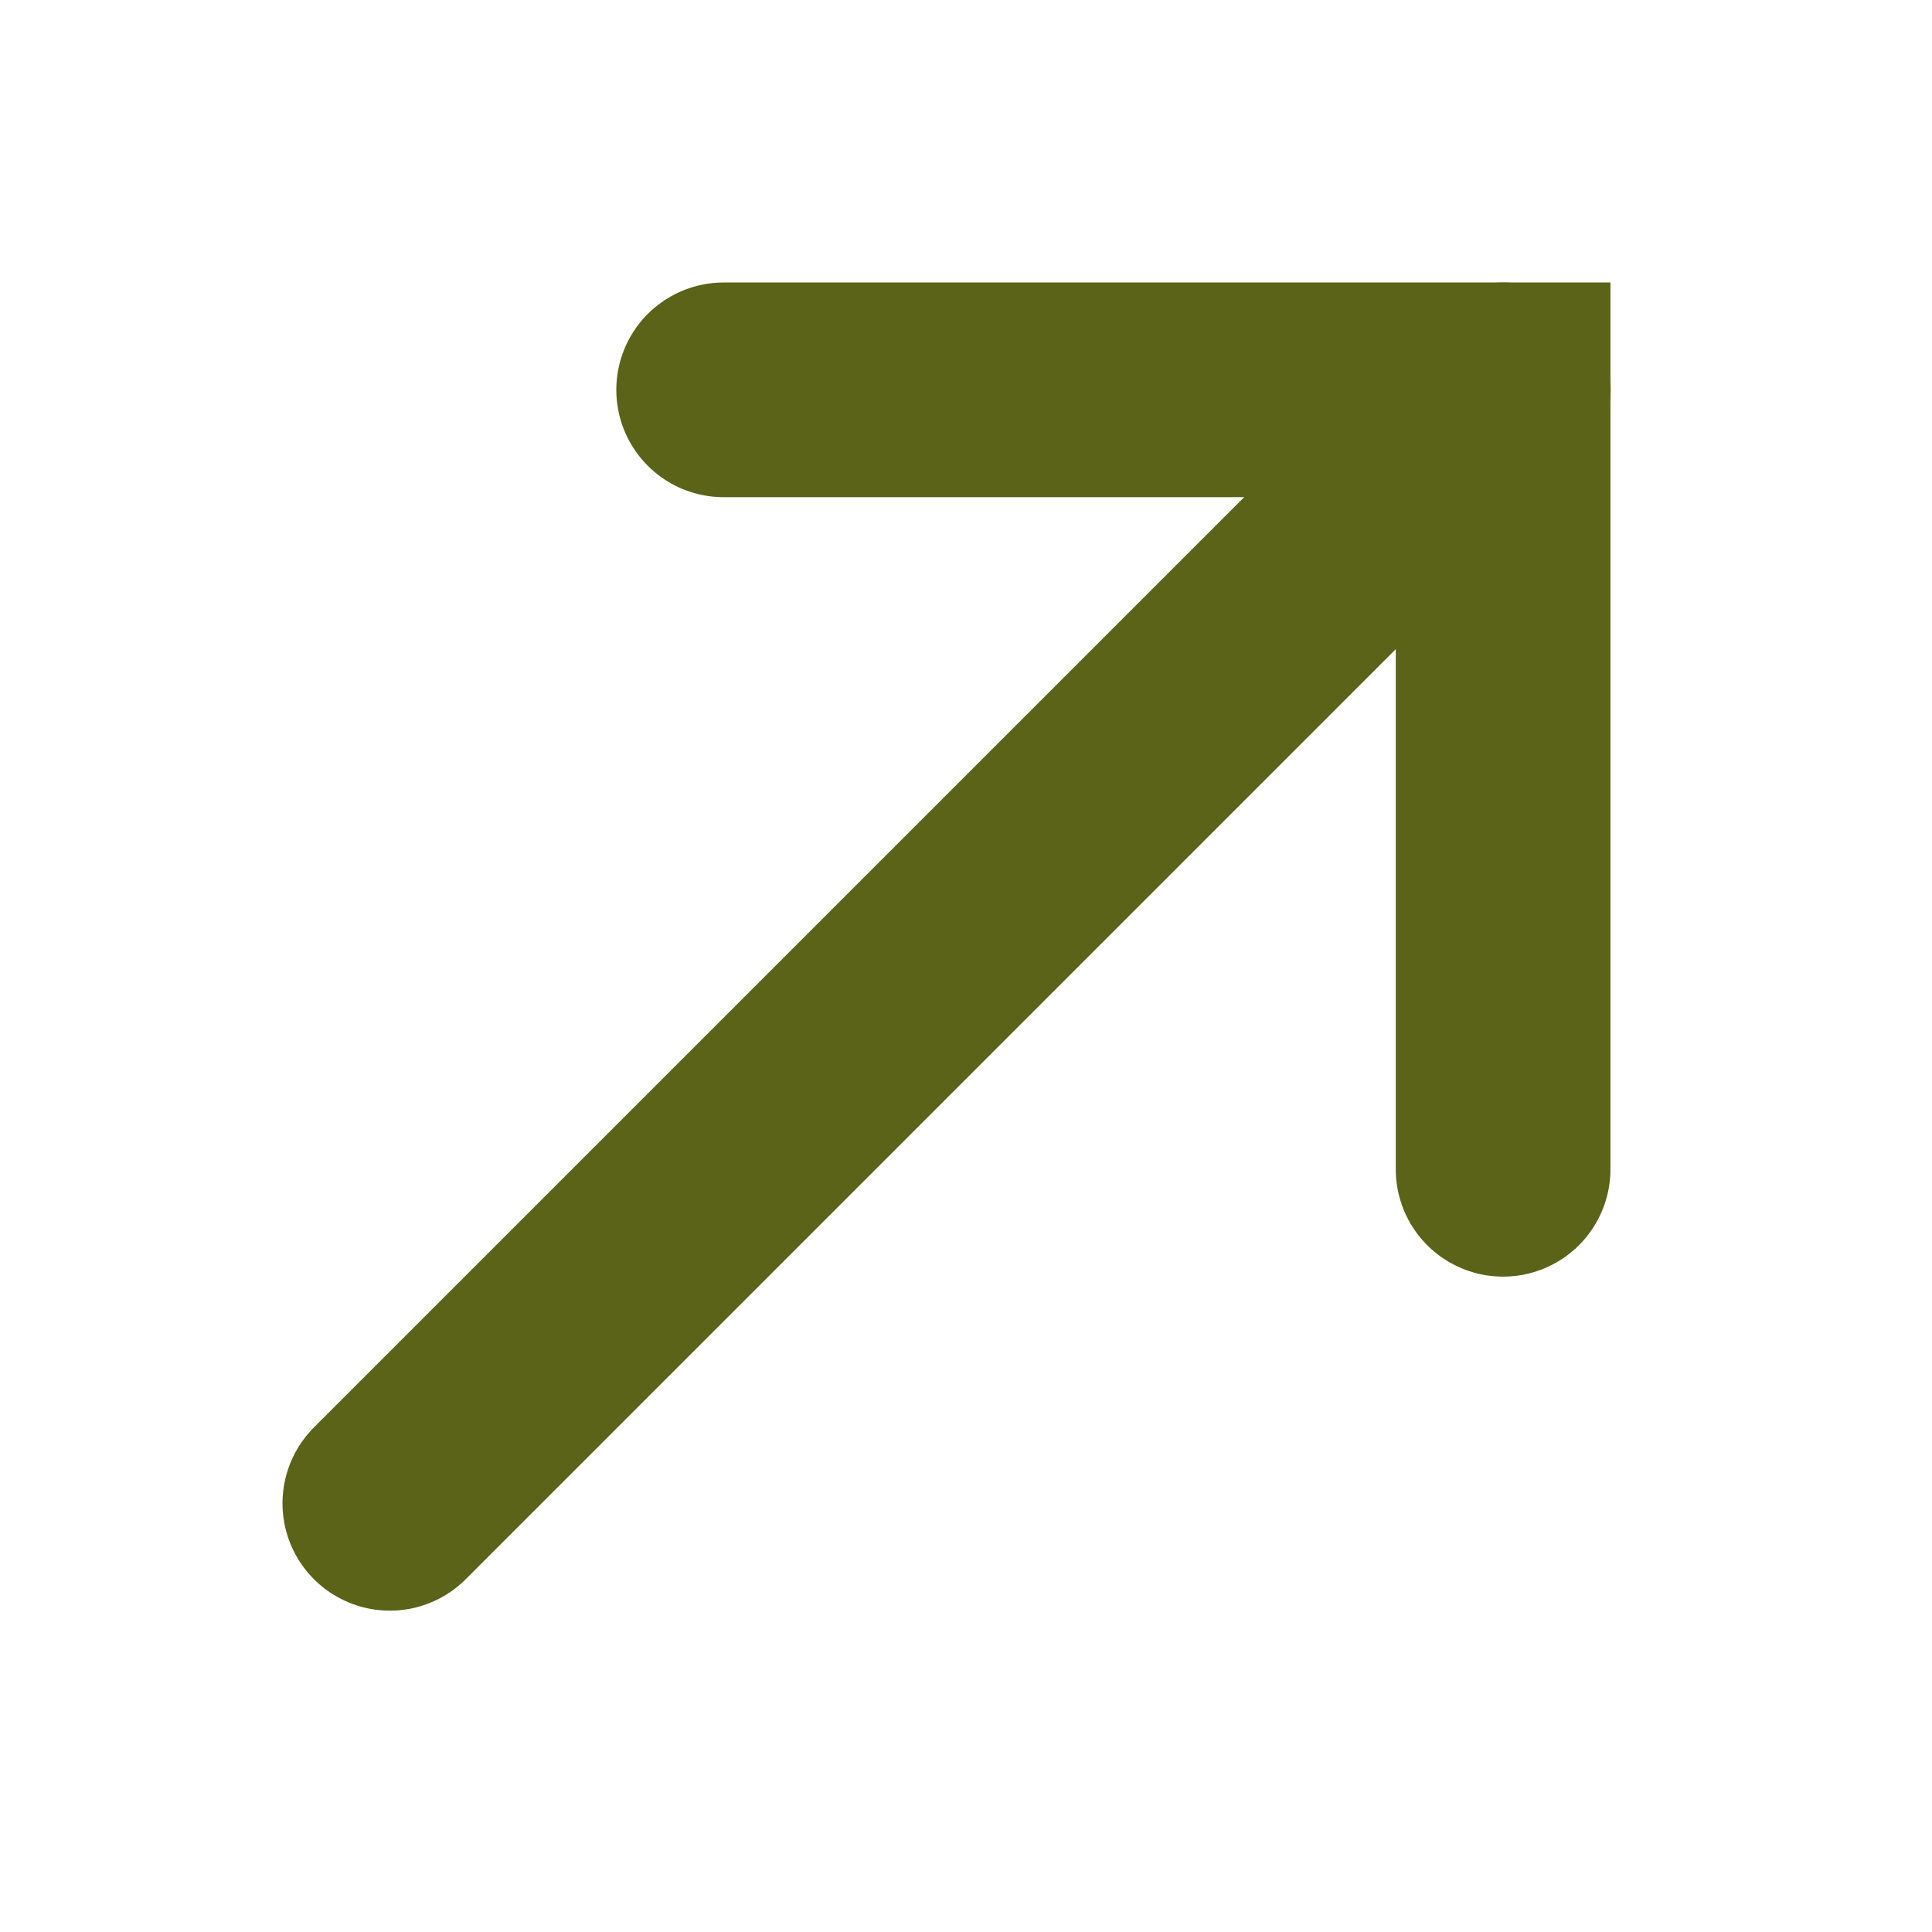
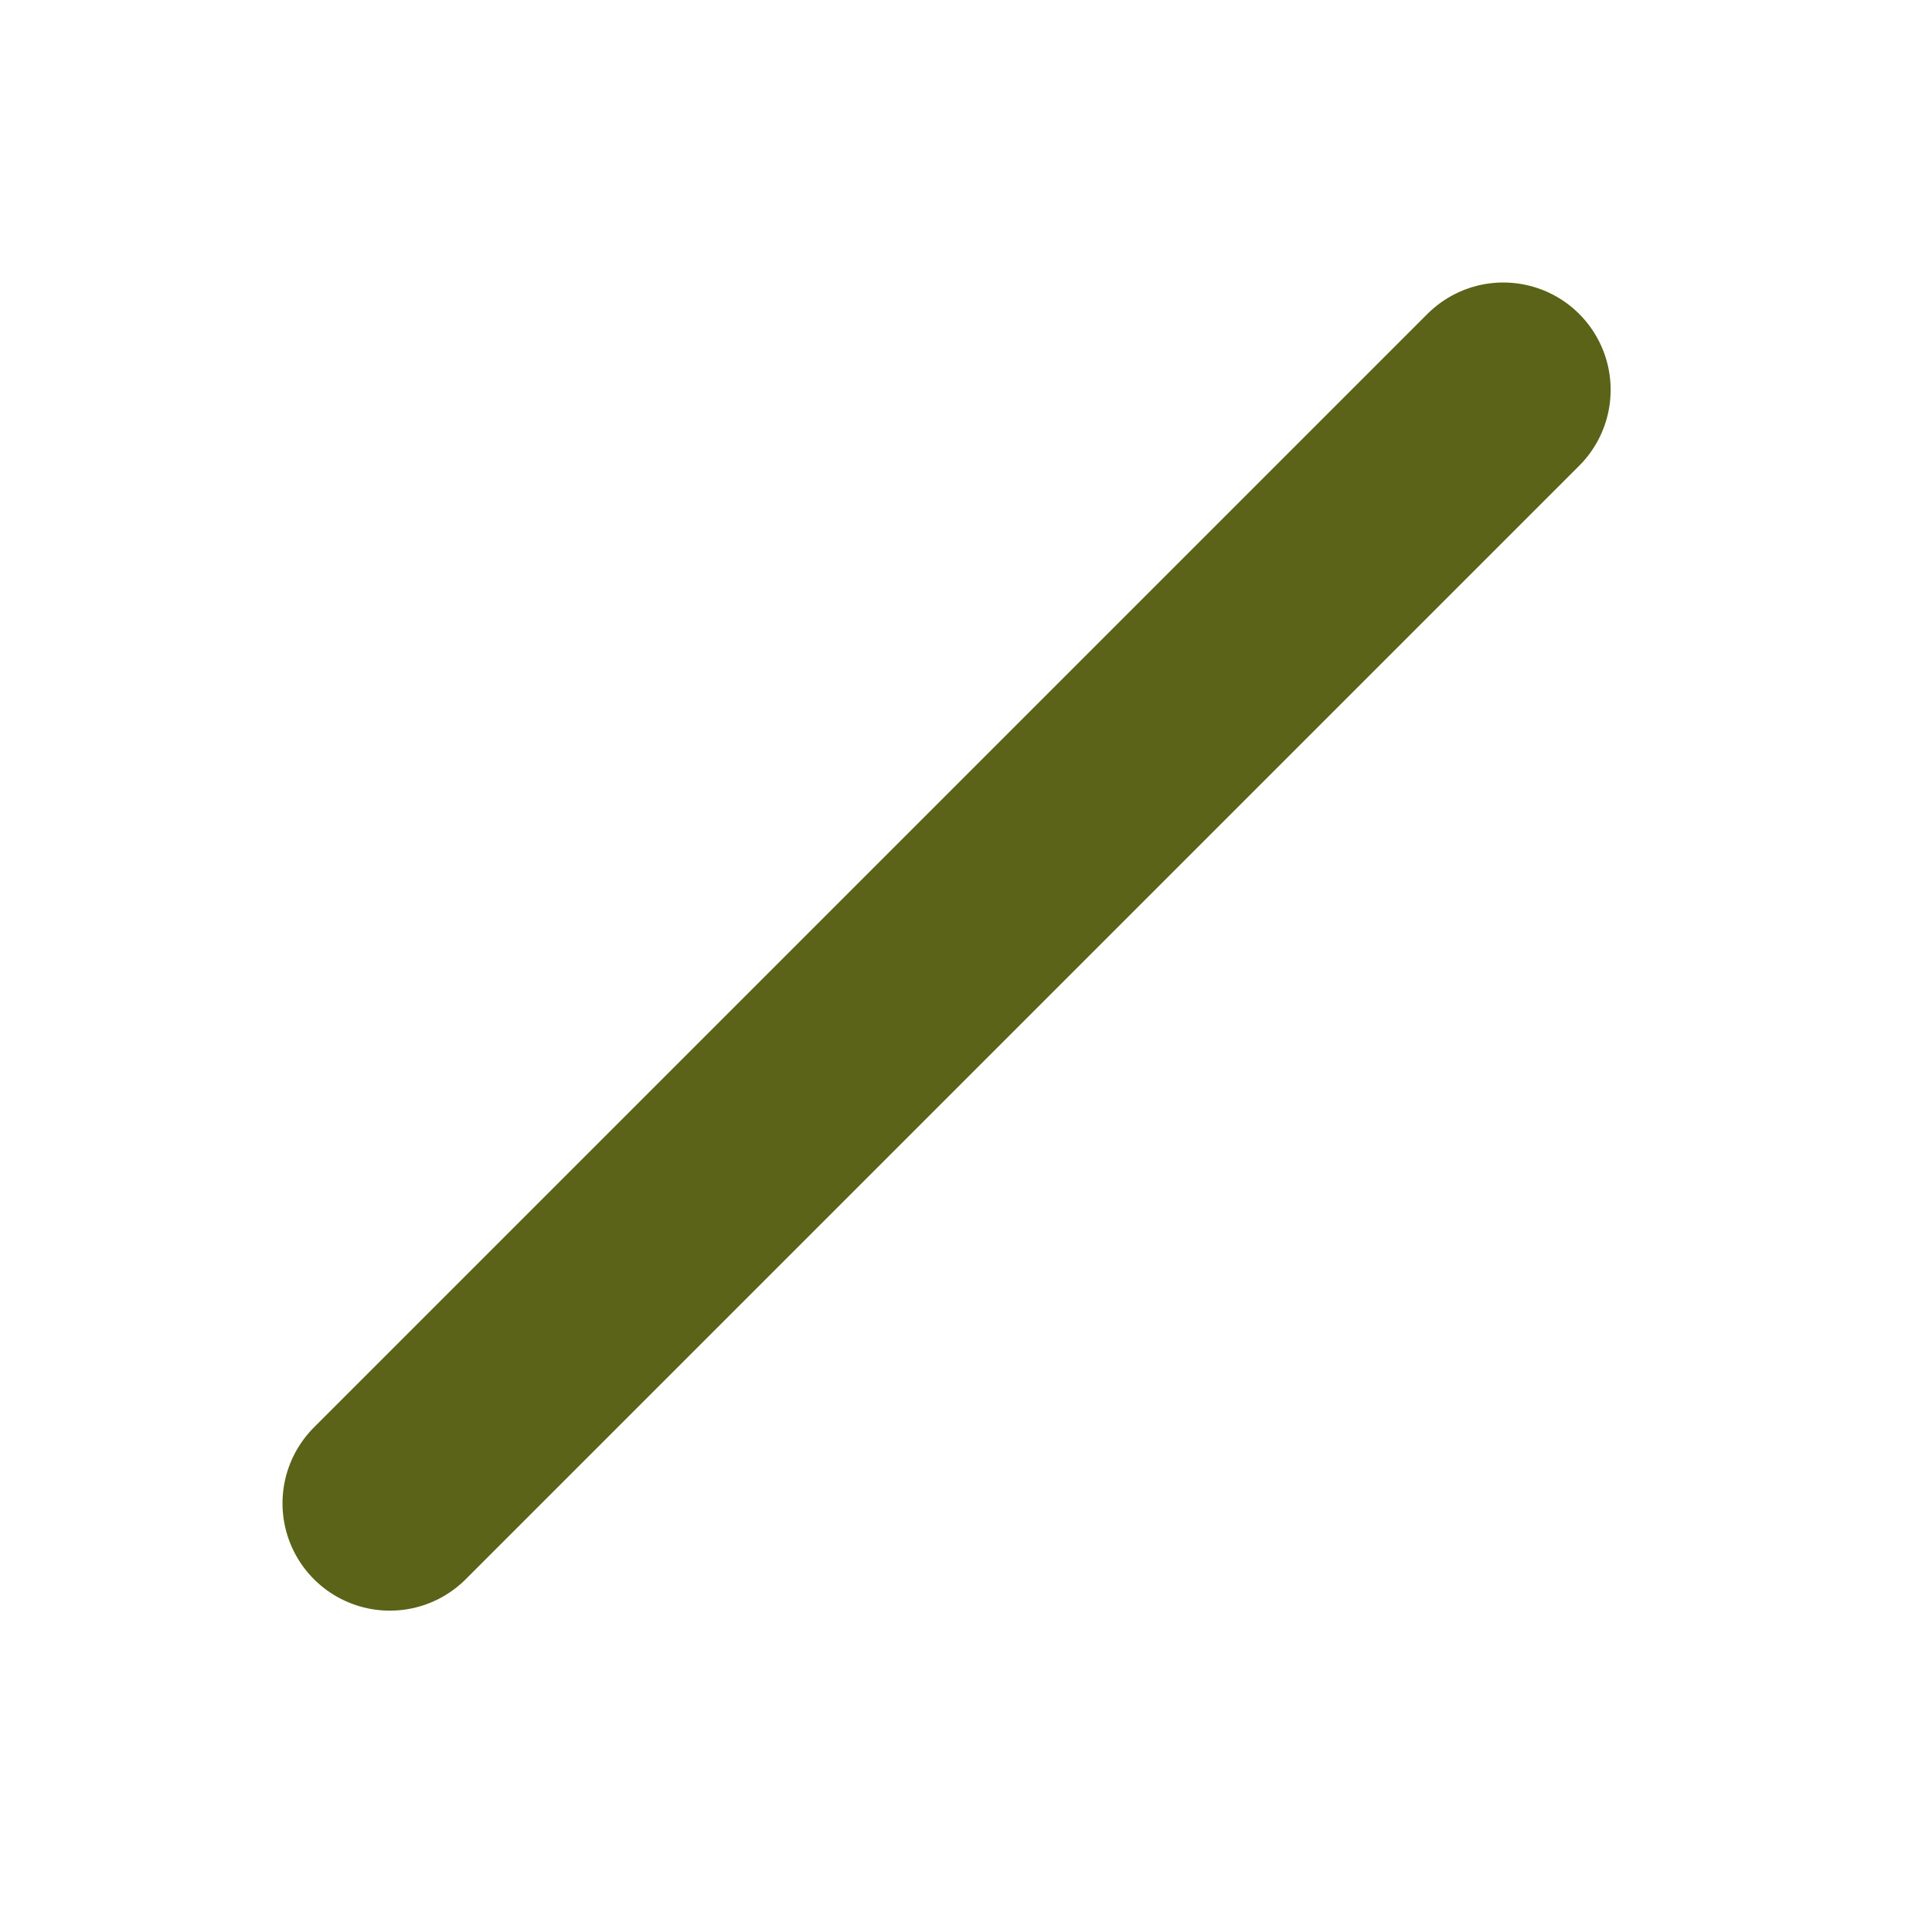
<svg xmlns="http://www.w3.org/2000/svg" width="9" height="9" viewBox="0 0 9 9" fill="none">
  <path d="M1.816 7.003L7.003 1.816" stroke="#5A6317" stroke-linecap="round" />
-   <path d="M3.371 1.816H7.002V5.447" stroke="#5A6317" stroke-linecap="round" />
</svg>